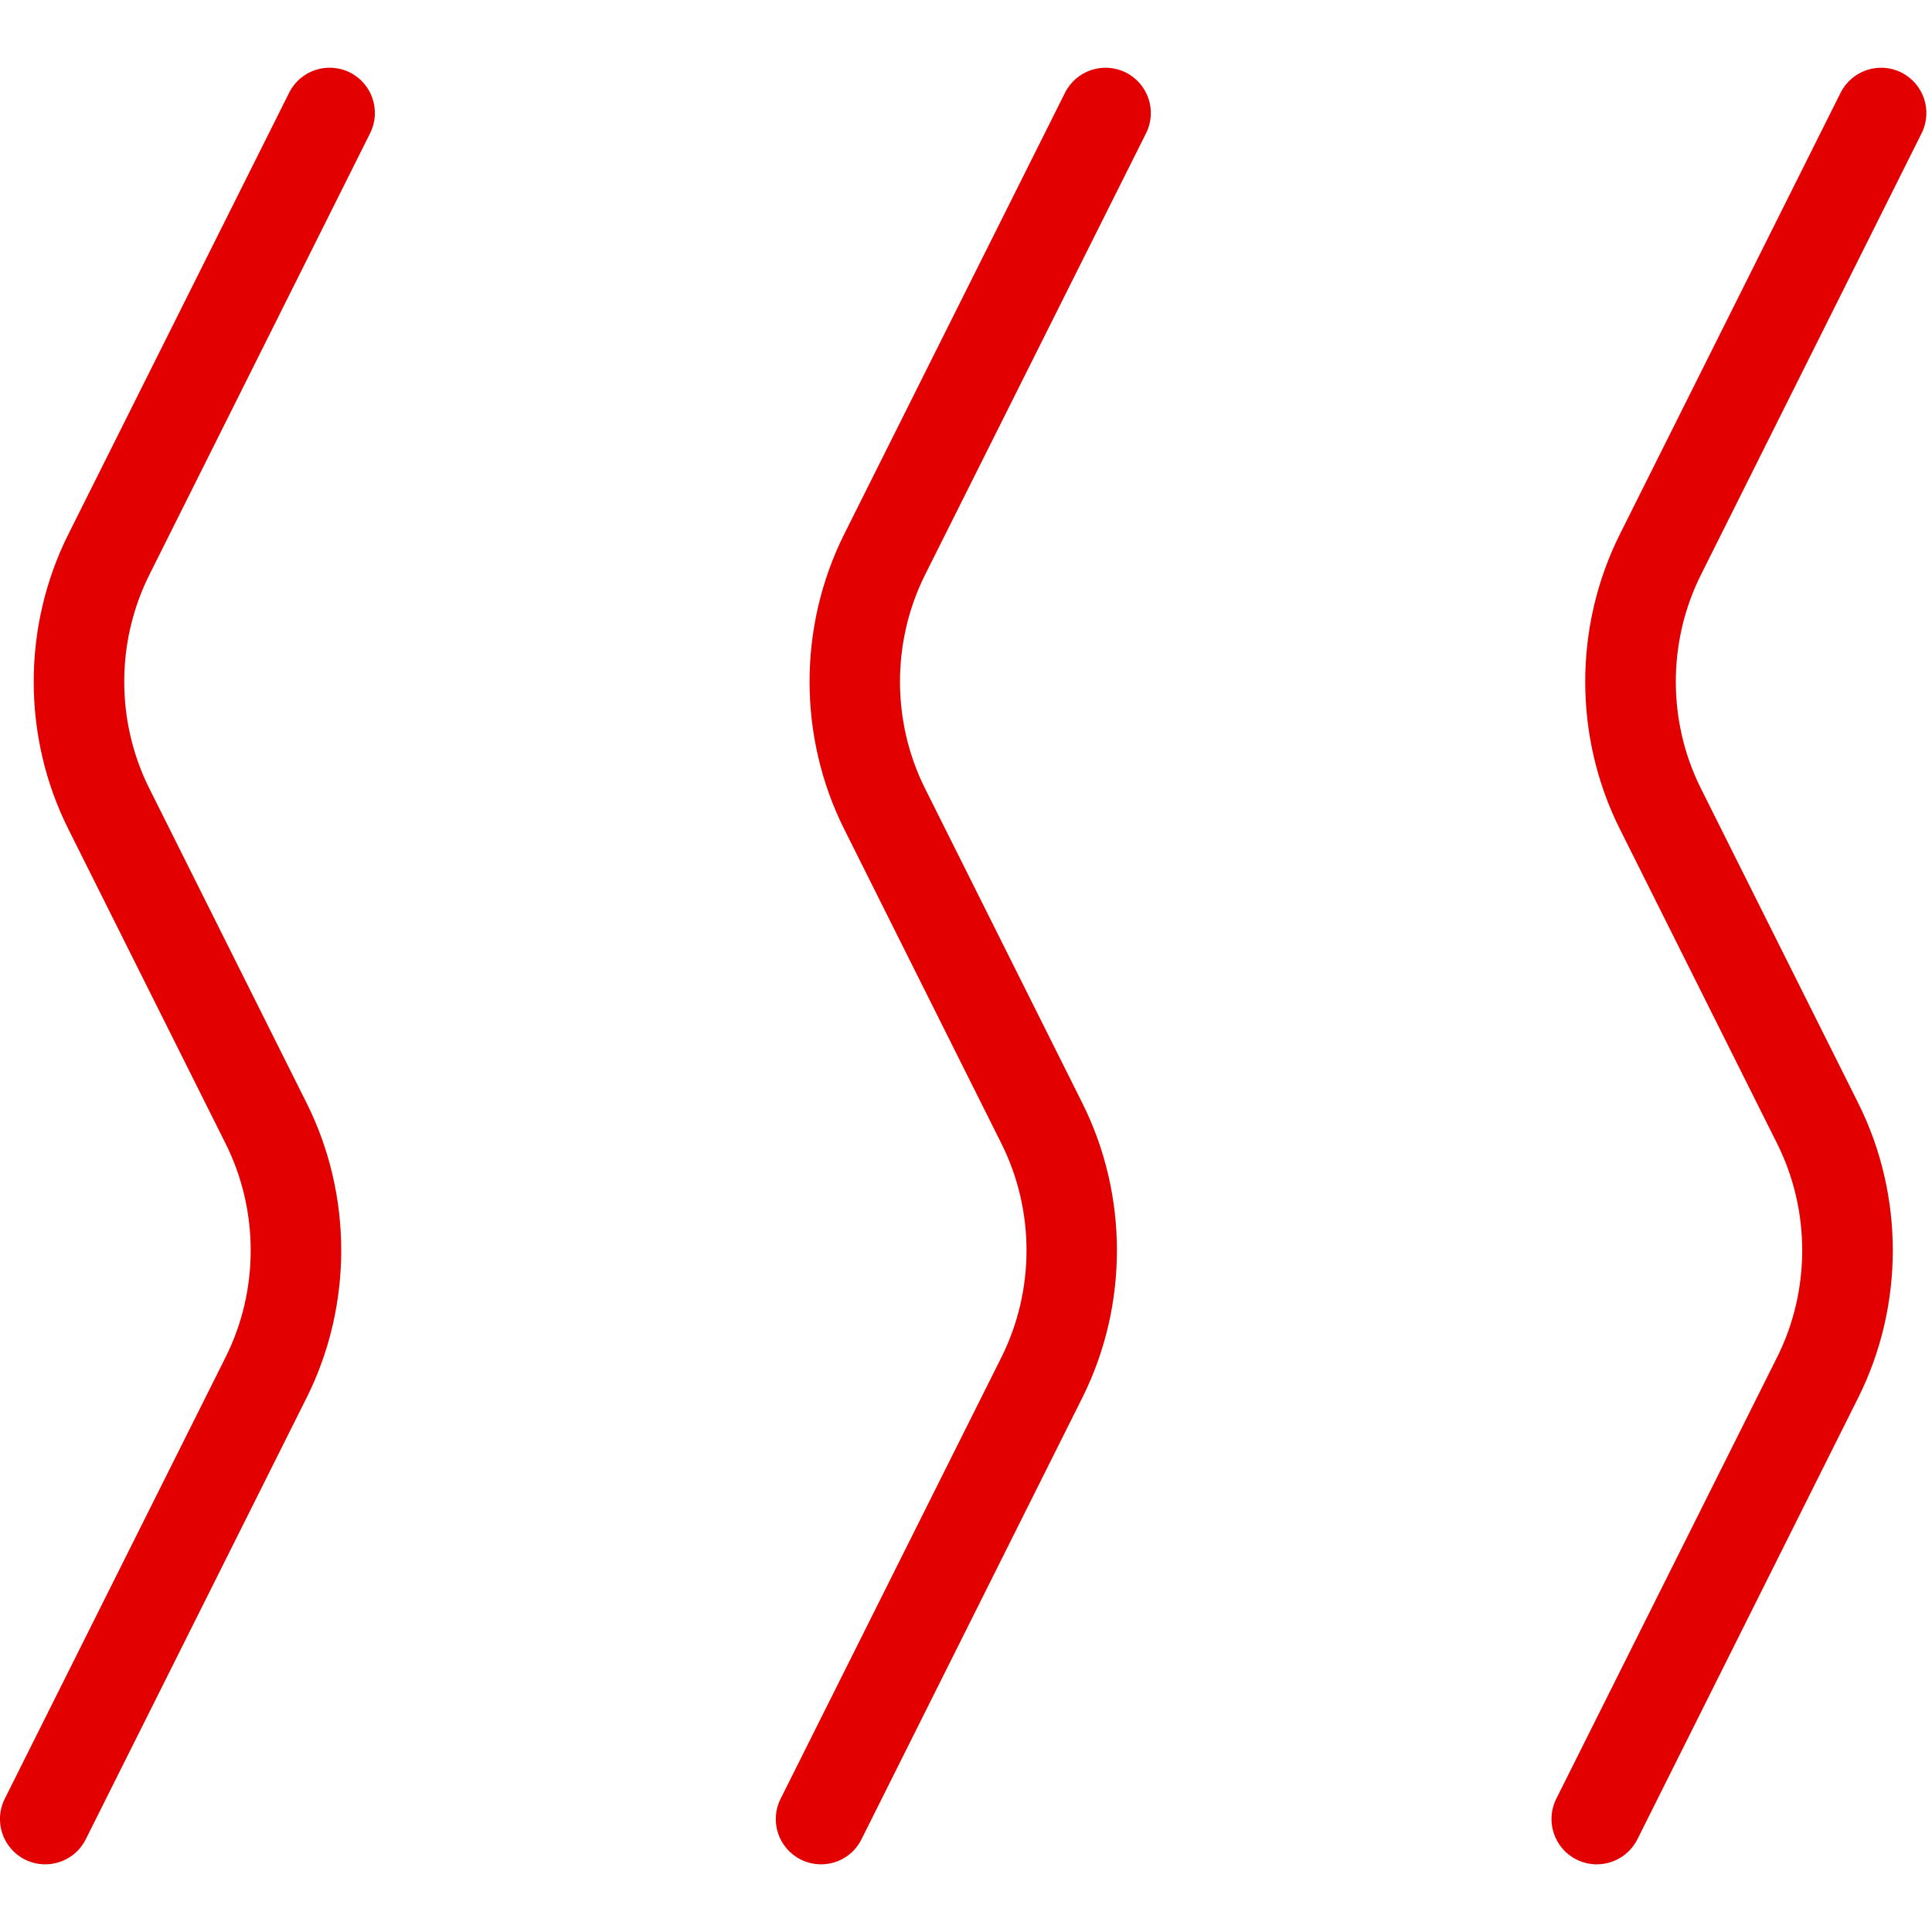
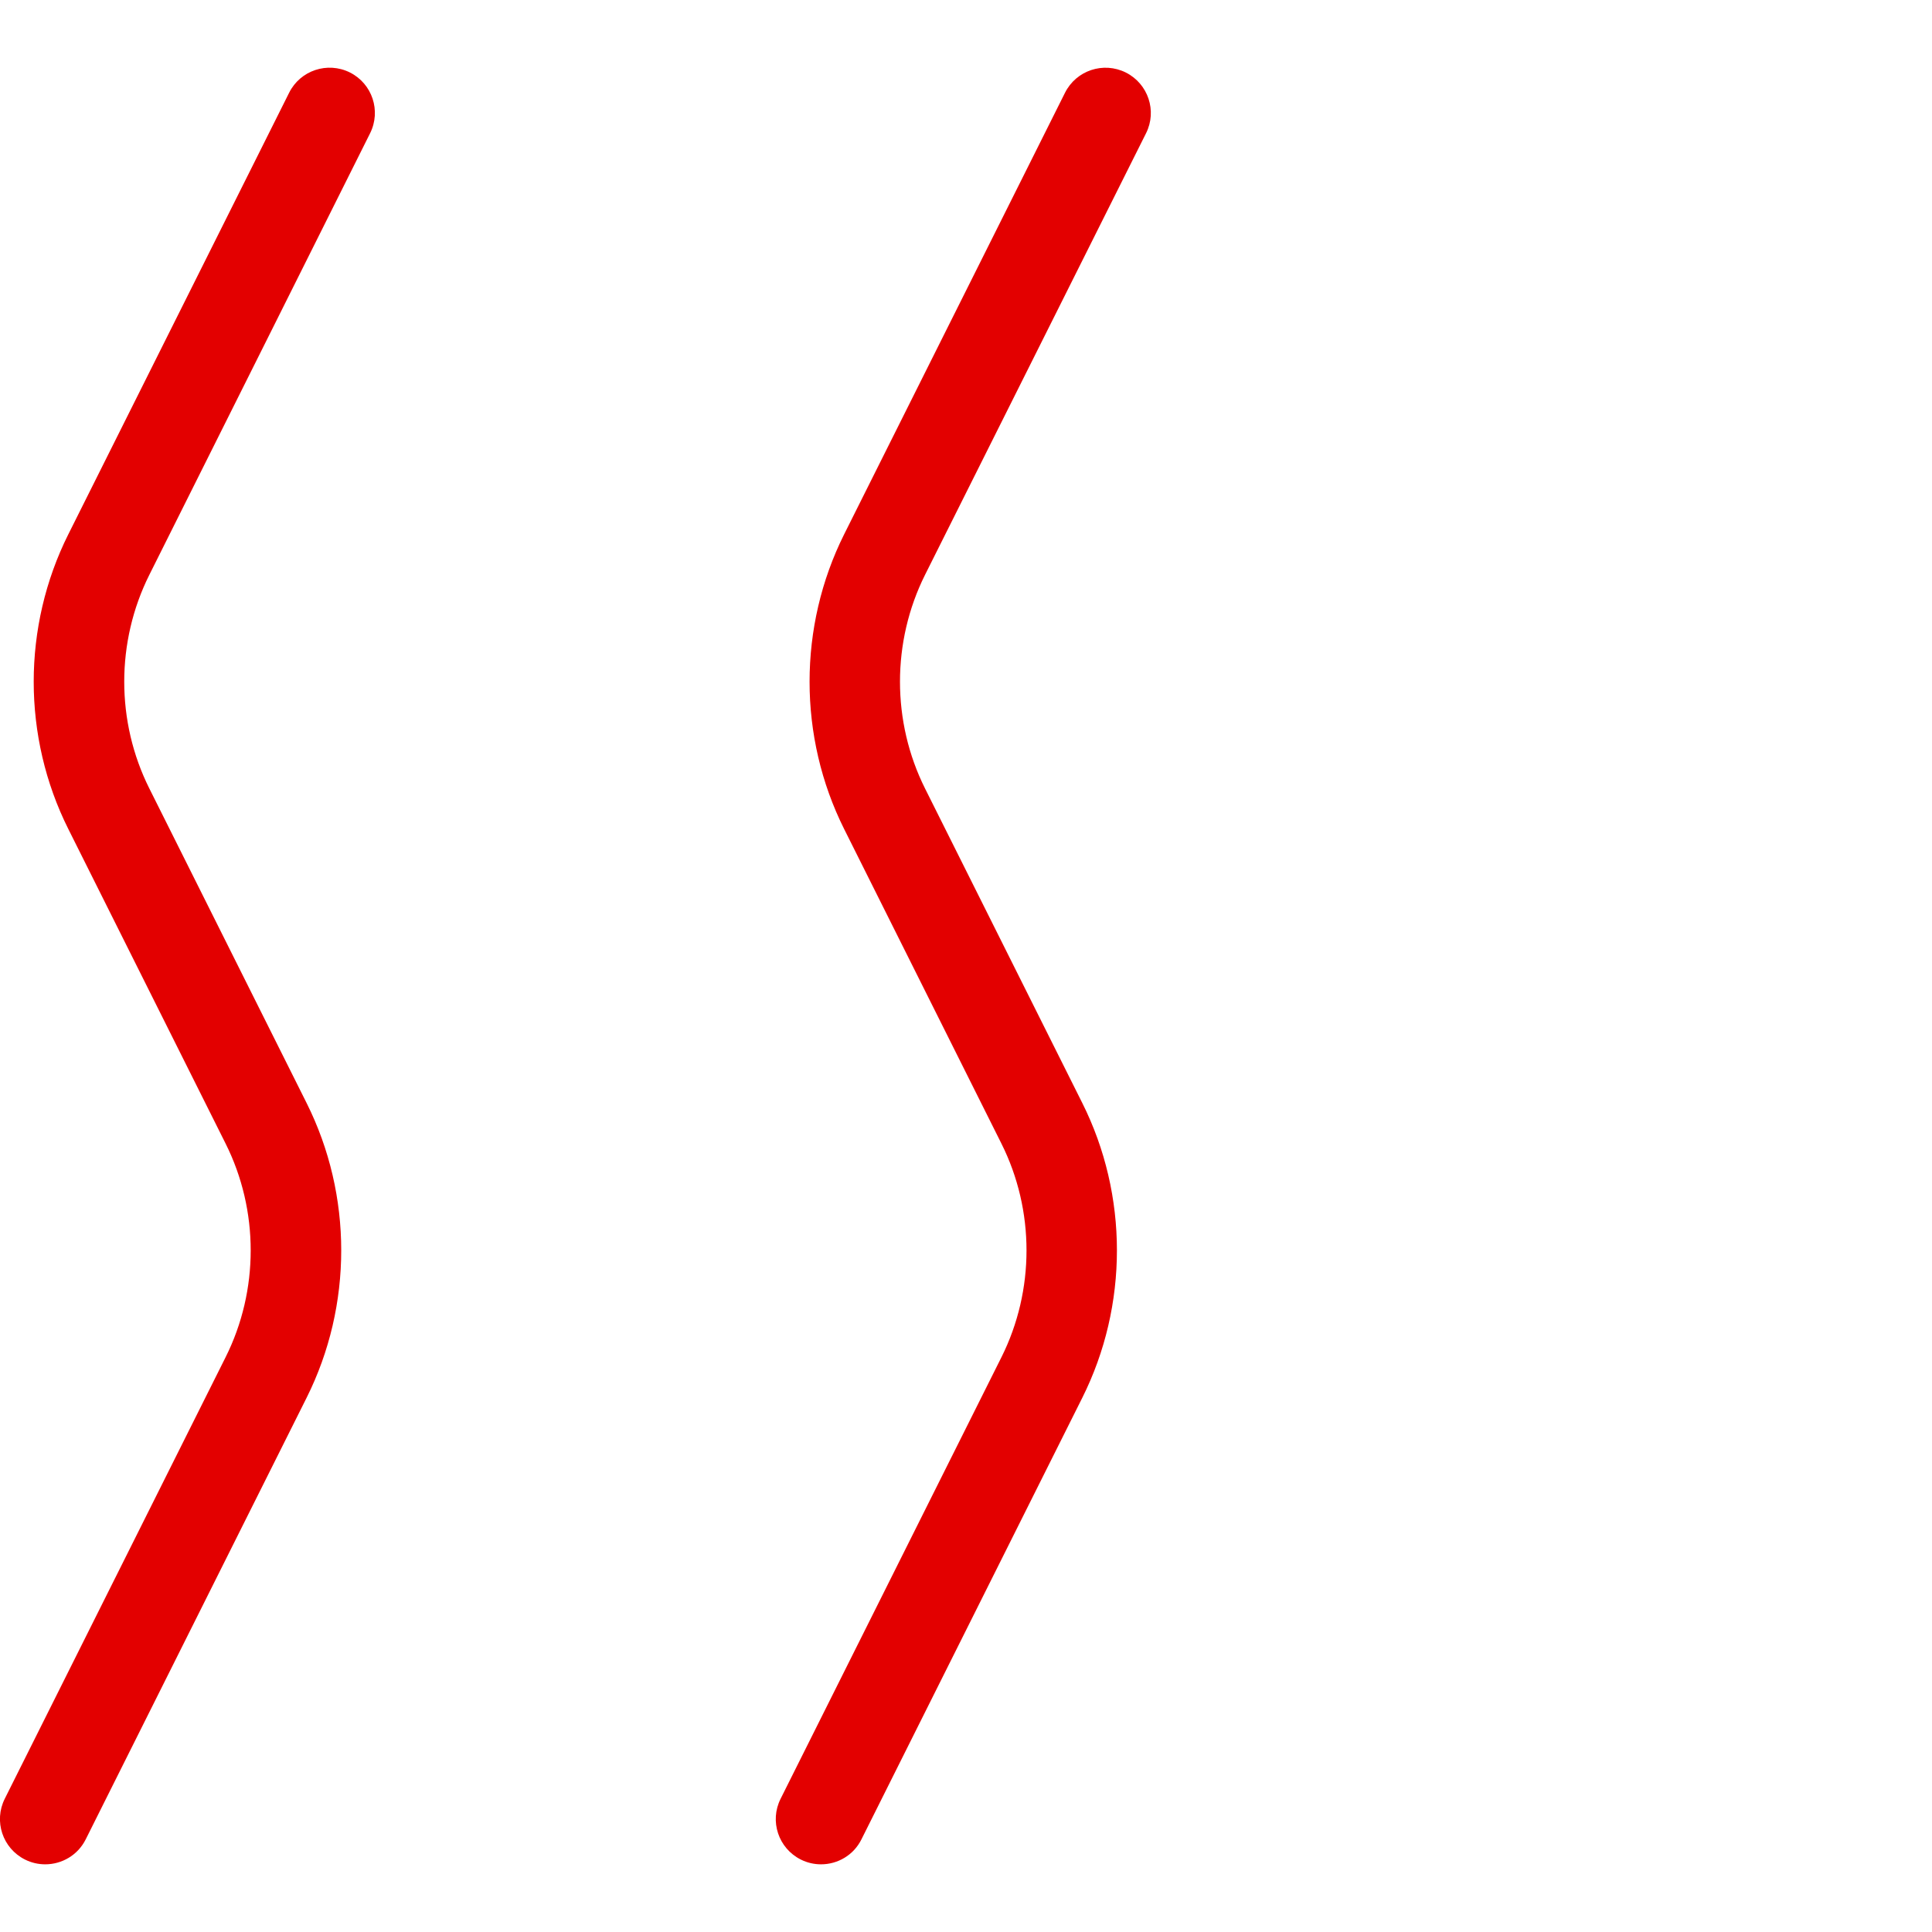
<svg xmlns="http://www.w3.org/2000/svg" version="1.1" id="Vrstva_1" x="0px" y="0px" width="32px" height="32px" viewBox="0 0 32 32" enable-background="new 0 0 32 32" xml:space="preserve">
  <g>
    <path fill="#E30000" d="M0.749,30.879c-0.113,0-0.227-0.025-0.335-0.079c-0.371-0.186-0.521-0.636-0.335-1.007l3.657-7.312   c0.555-1.108,0.555-2.433,0-3.541l-2.604-5.208c-0.765-1.528-0.765-3.353,0-4.883l3.657-7.313C4.974,1.165,5.424,1.016,5.795,1.2   C6.166,1.386,6.315,1.836,6.13,2.207L2.474,9.52c-0.555,1.109-0.555,2.433,0,3.541l2.604,5.208c0.765,1.528,0.765,3.354,0,4.883   L1.42,30.465C1.289,30.728,1.024,30.879,0.749,30.879z" />
    <path fill="#E30000" d="M13.599,30.879c-0.113,0-0.227-0.025-0.335-0.079c-0.371-0.186-0.521-0.636-0.335-1.006l3.657-7.312   c0.555-1.109,0.555-2.434,0-3.542l-2.604-5.208c-0.764-1.528-0.764-3.353,0-4.883l3.658-7.313c0.186-0.37,0.634-0.52,1.007-0.335   c0.37,0.186,0.521,0.636,0.335,1.006L15.322,9.52c-0.554,1.109-0.554,2.433,0,3.541l2.604,5.208c0.765,1.528,0.765,3.354,0,4.883   l-3.657,7.312C14.139,30.728,13.874,30.879,13.599,30.879z" />
-     <path fill="#E30000" d="M26.447,30.879c-0.112,0-0.227-0.025-0.335-0.079c-0.37-0.186-0.521-0.636-0.335-1.007l3.657-7.312   c0.555-1.108,0.555-2.433,0-3.541l-2.604-5.208c-0.765-1.528-0.765-3.353,0-4.883l3.656-7.313c0.187-0.37,0.637-0.52,1.006-0.335   c0.371,0.186,0.521,0.636,0.336,1.006L28.173,9.52c-0.555,1.109-0.555,2.433,0,3.541l2.604,5.208c0.765,1.528,0.765,3.354,0,4.883   l-3.657,7.313C26.987,30.728,26.723,30.879,26.447,30.879z" />
  </g>
</svg>